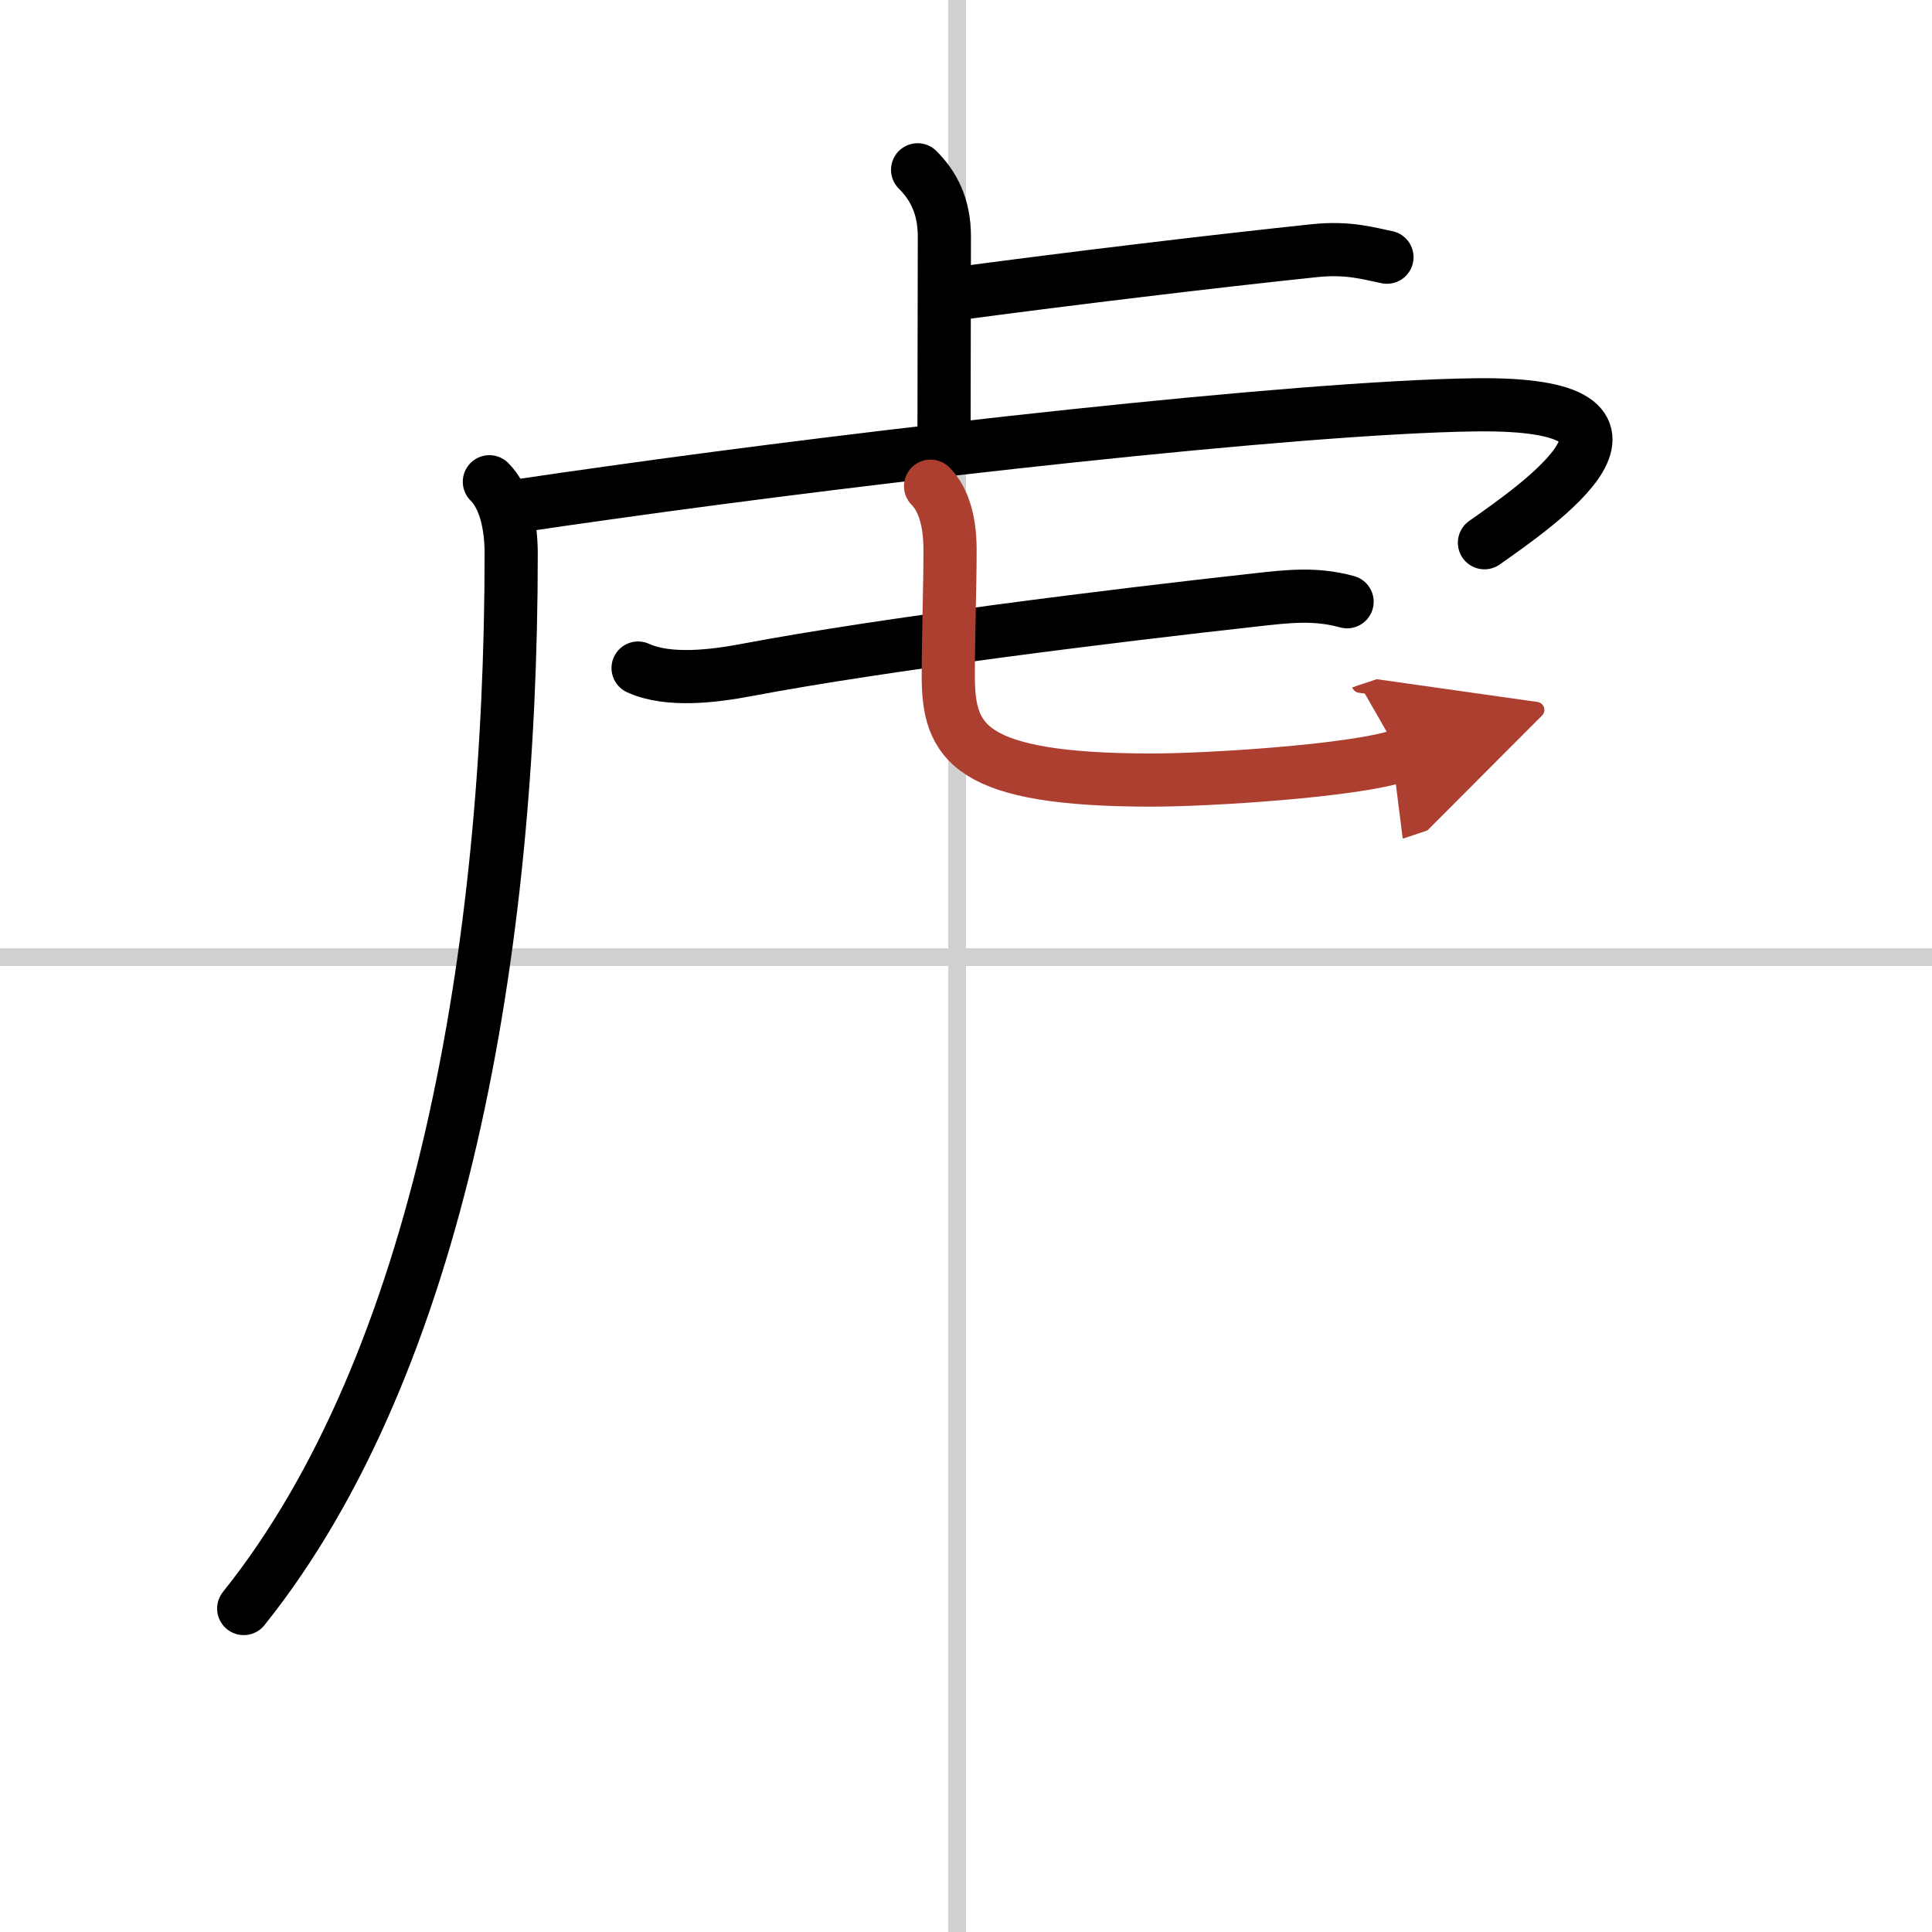
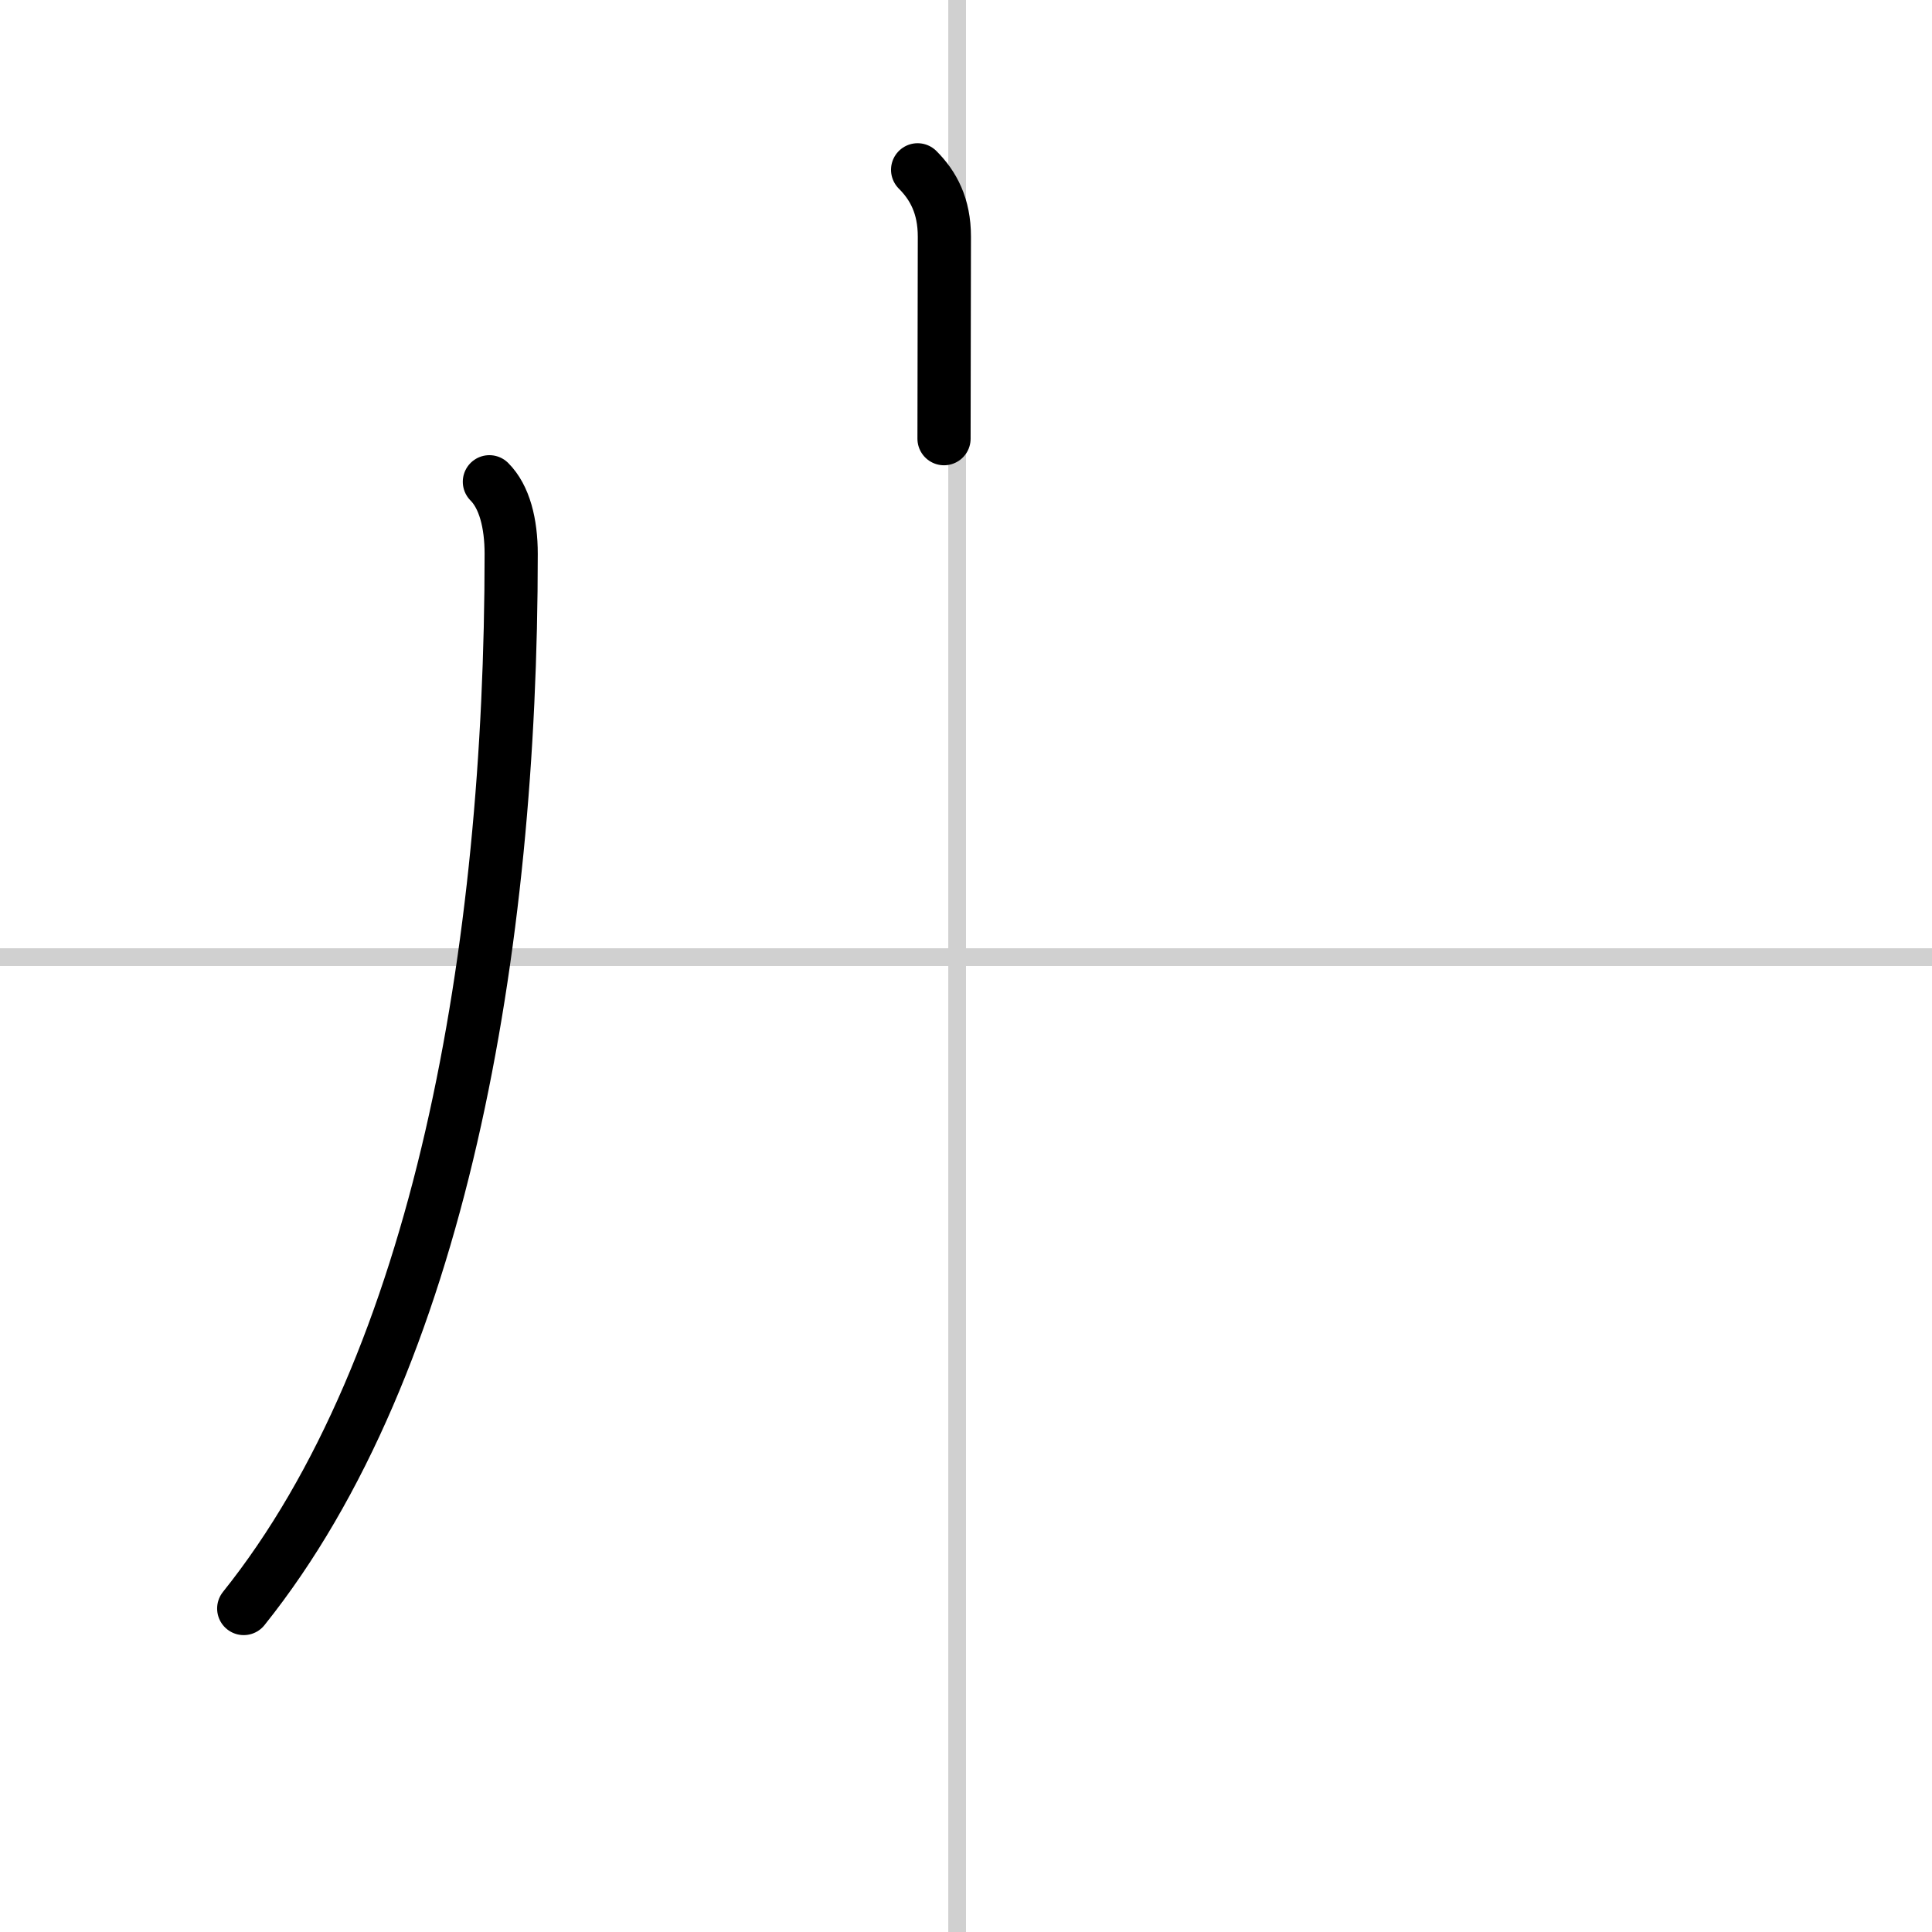
<svg xmlns="http://www.w3.org/2000/svg" width="400" height="400" viewBox="0 0 109 109">
  <defs>
    <marker id="a" markerWidth="4" orient="auto" refX="1" refY="5" viewBox="0 0 10 10">
      <polyline points="0 0 10 5 0 10 1 5" fill="#ad3f31" stroke="#ad3f31" />
    </marker>
  </defs>
  <g fill="none" stroke="#000" stroke-linecap="round" stroke-linejoin="round" stroke-width="3">
-     <rect width="100%" height="100%" fill="#fff" stroke="#fff" />
    <line x1="54" x2="54" y2="109" stroke="#d0d0d0" stroke-width="1" />
    <line x2="109" y1="54" y2="54" stroke="#d0d0d0" stroke-width="1" />
    <path d="m51.77 9.58c0.89 0.89 1.51 2.04 1.51 3.77 0 2.4-0.02 8.27-0.02 11.4" />
-     <path d="m54.35 16.52c5.76-0.77 14-1.77 19.83-2.38 1.92-0.2 3.1 0.18 4.07 0.37" />
    <path d="m27.61 27.18c0.85 0.85 1.23 2.34 1.23 4.07 0 22.25-3.99 45.64-15.09 59.5" />
-     <path d="m29.38 28.52c1.52-0.23 3.23-0.47 5.08-0.73 14.74-2.08 38.57-4.81 48.74-4.95 12.07-0.17 3.55 5.66 0.55 7.78" />
-     <path d="m36 37.69c1.72 0.79 4.32 0.45 6.12 0.11 7.7-1.46 20.69-3.07 28.77-3.96 1.77-0.2 3.36-0.38 5.11 0.11" />
-     <path d="m52.5 27.43c0.66 0.66 1.1 1.82 1.1 3.59 0 2.11-0.1 4.88-0.1 7.11 0 3.75 1.12 5.88 11.51 5.88 3.09 0 11.33-0.5 13.99-1.39" marker-end="url(#a)" stroke="#ad3f31" />
  </g>
</svg>